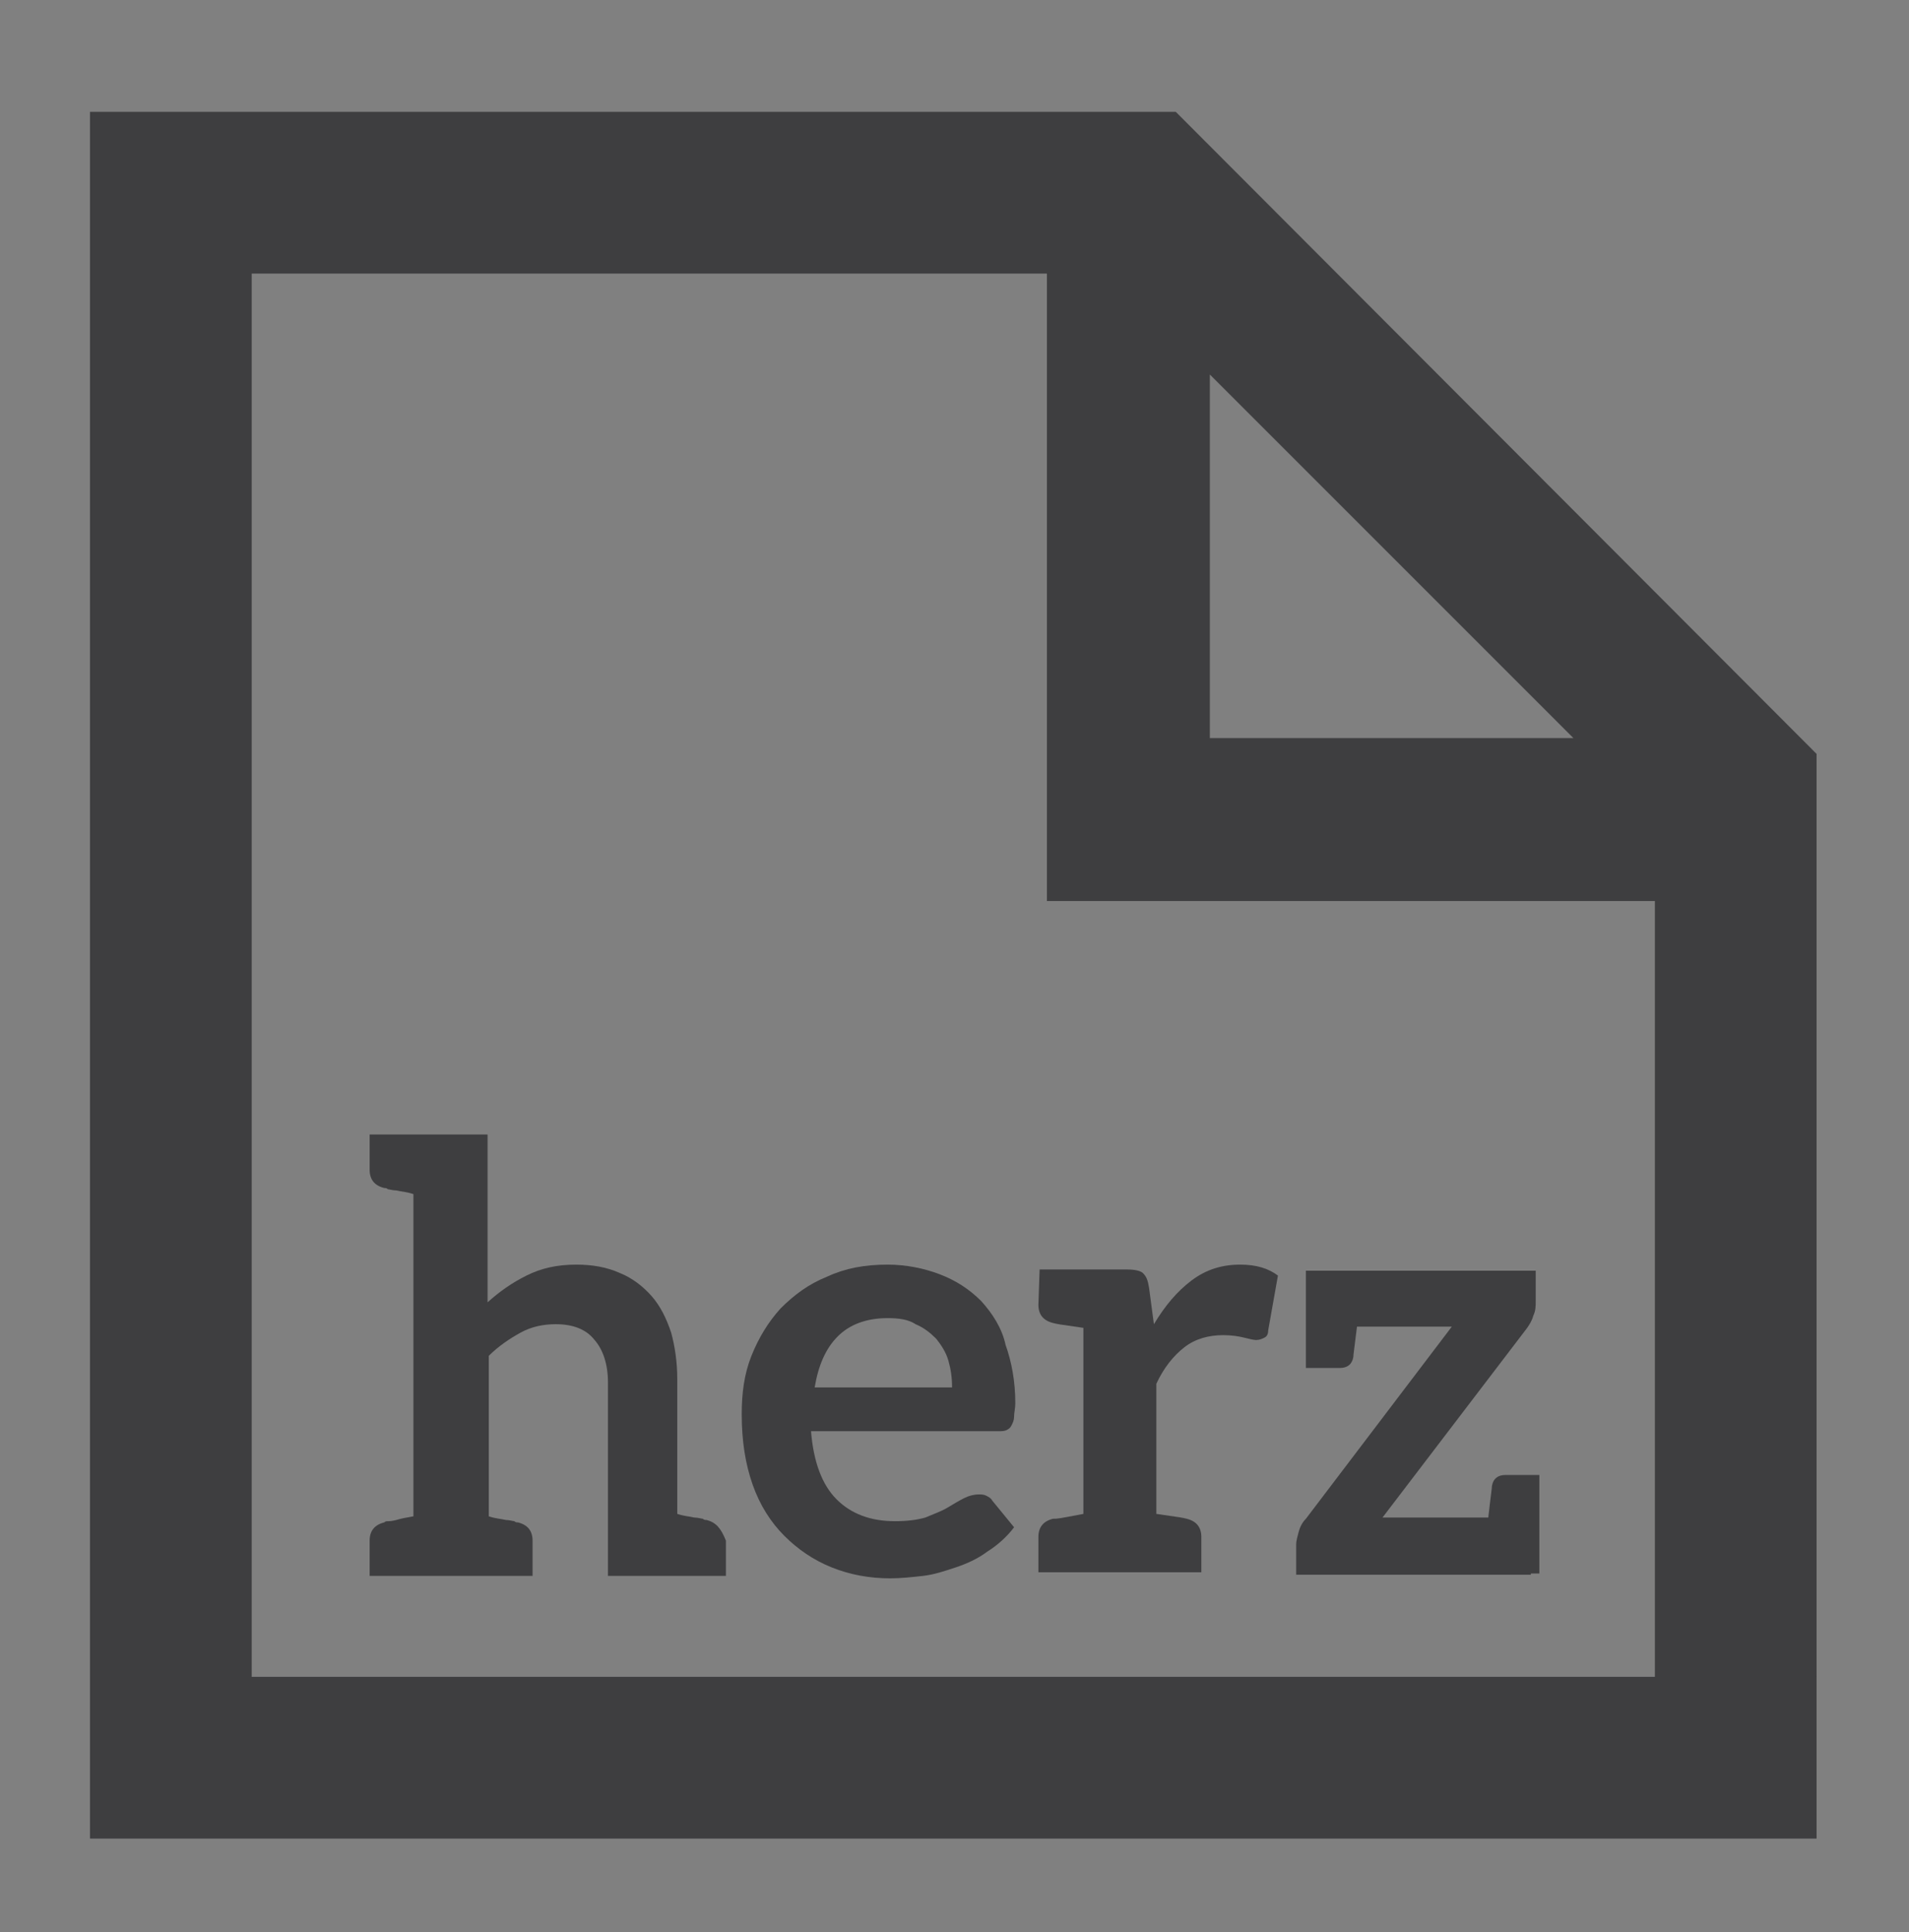
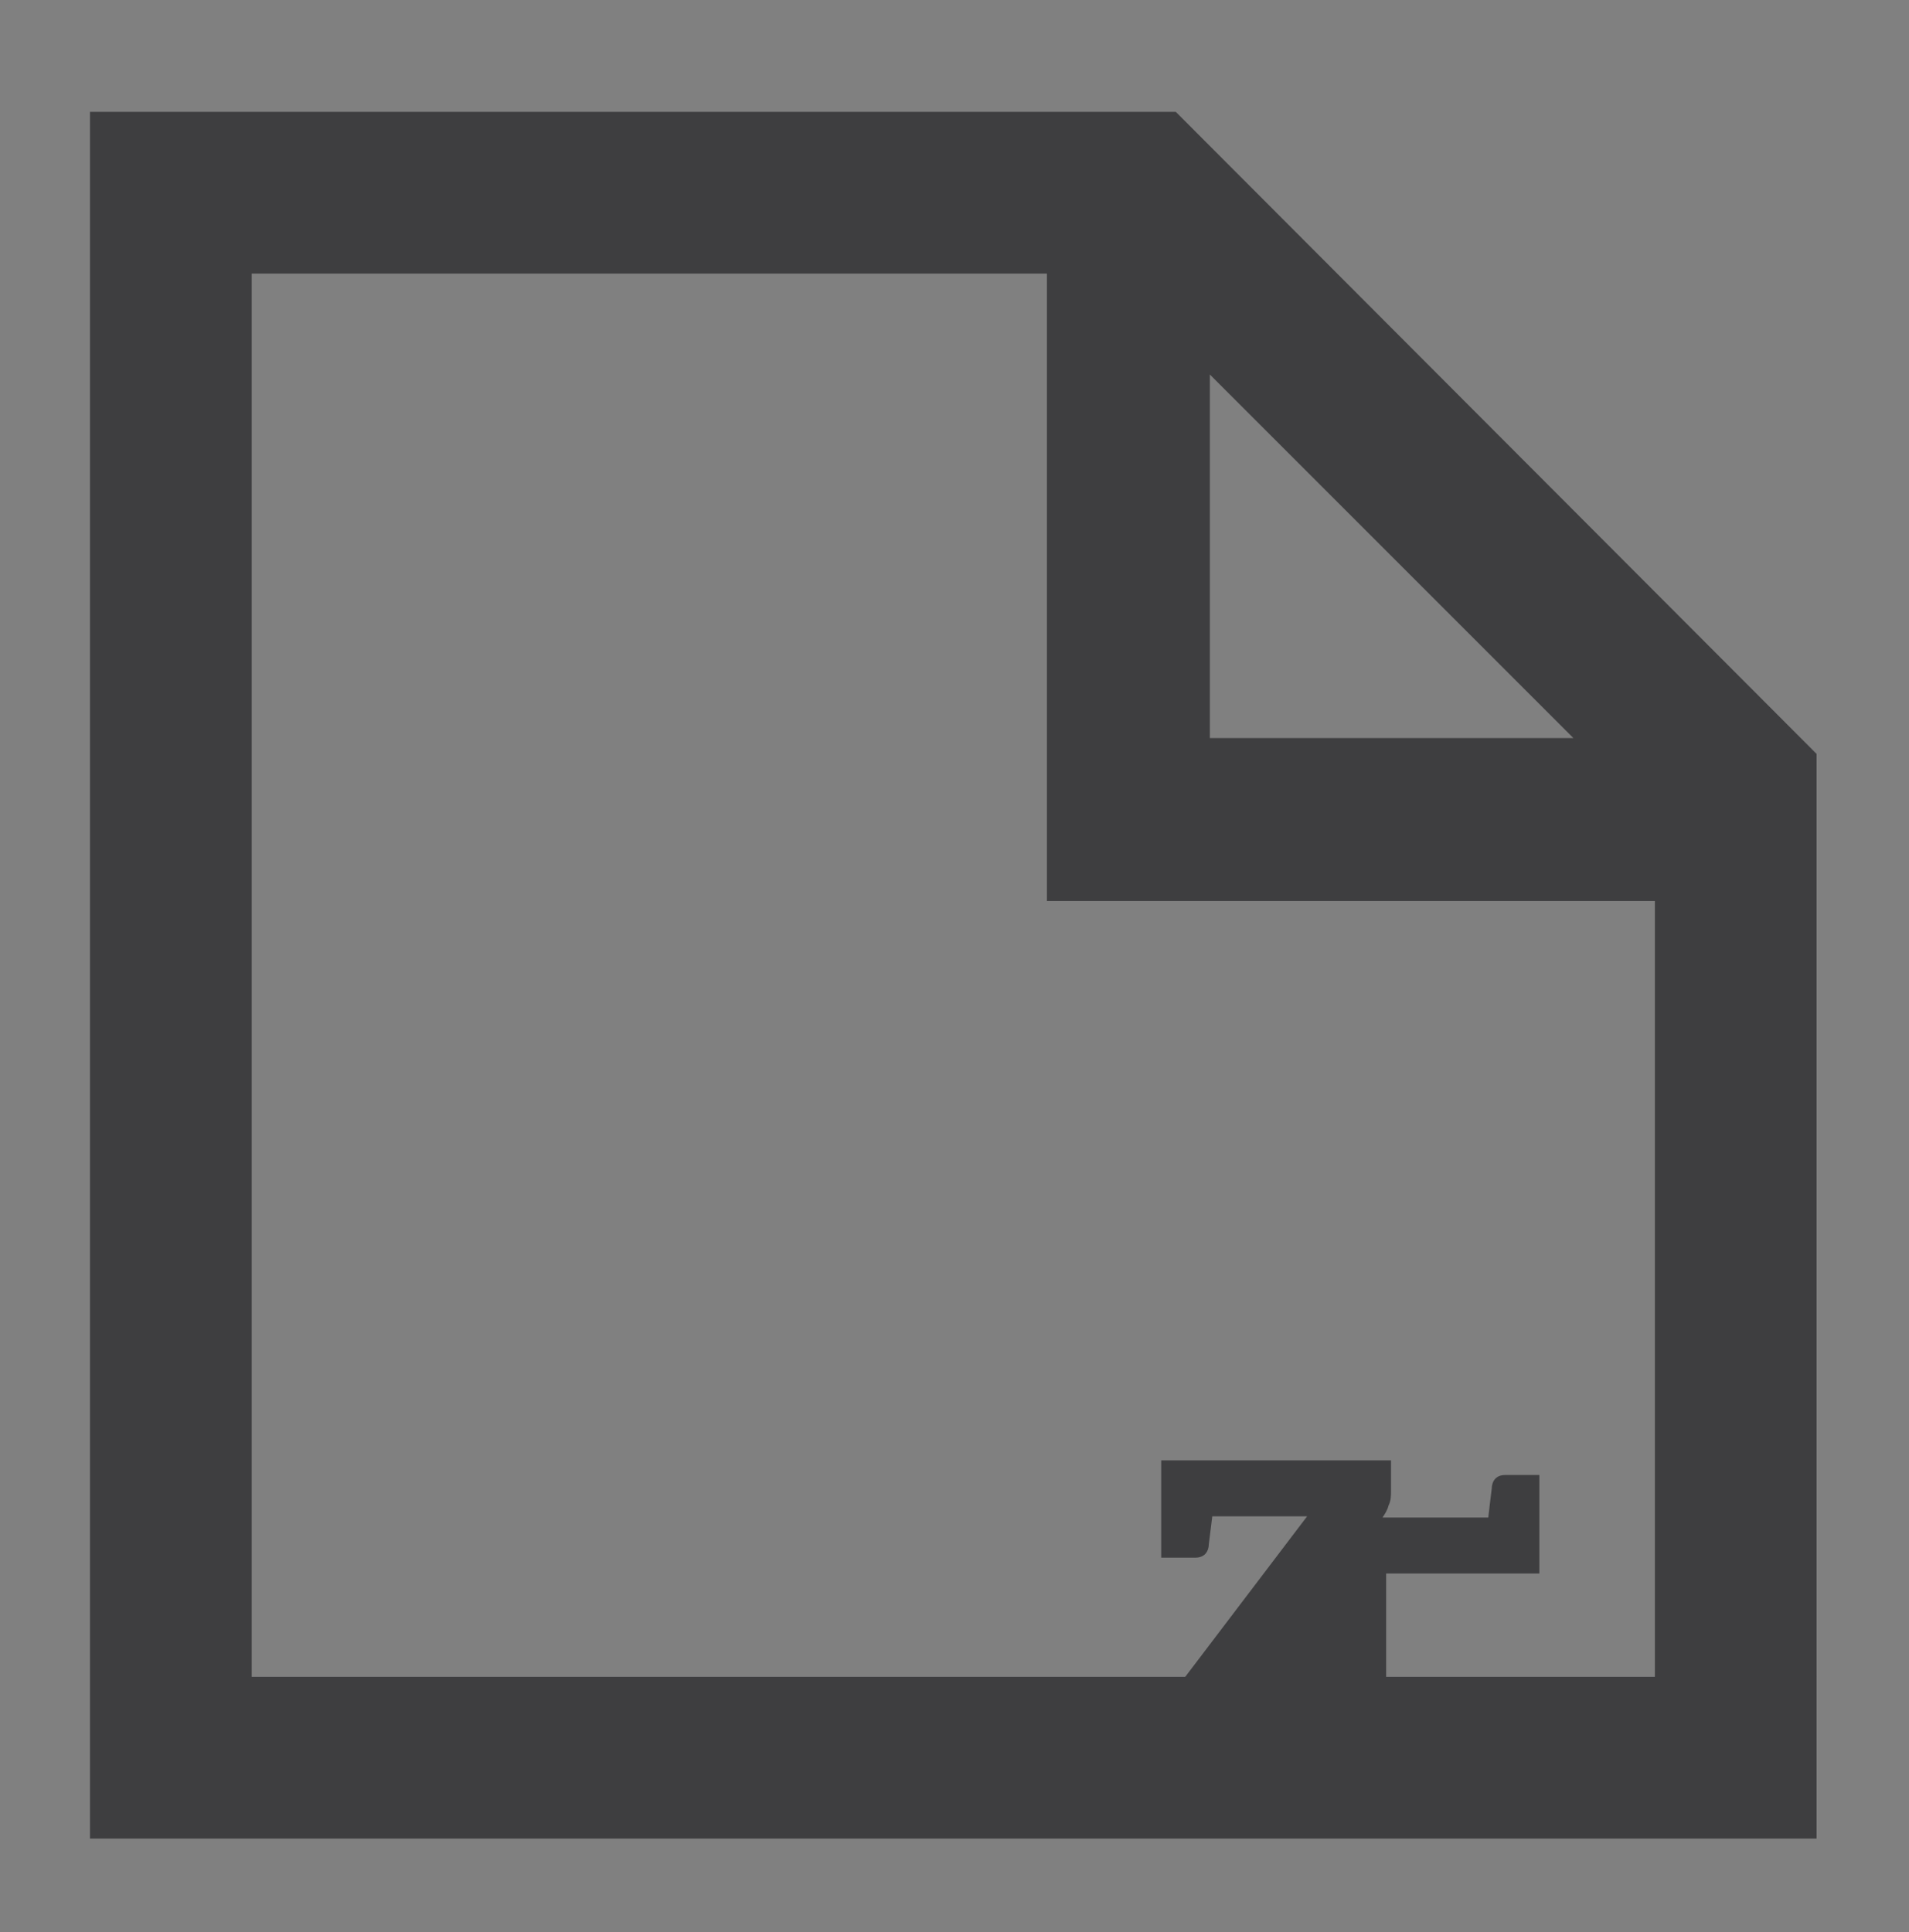
<svg xmlns="http://www.w3.org/2000/svg" xmlns:xlink="http://www.w3.org/1999/xlink" version="1.1" id="Ebene_1" x="0px" y="0px" viewBox="0 0 157 158.9" style="enable-background:new 0 0 157 158.9;" xml:space="preserve">
  <rect x="0" y="0" width="157" height="158.9" fill="#808080" stroke="none" />
  <style type="text/css">
	.st0{clip-path:url(#SVGID_00000051379662381470669590000011004409961222223787_);fill:none;stroke:#FFFFFF;}
	.st1{fill:#3E3E40;}
	.st2{clip-path:url(#SVGID_00000067943312175806680240000005175017524676649614_);fill:#3E3E40;}
	.st3{clip-path:url(#SVGID_00000035508843762340757490000005233614871021144741_);fill:#3E3E40;}
	.st4{clip-path:url(#SVGID_00000153690207530001991070000014843723340675968668_);fill:#3E3E40;}
	.st5{clip-path:url(#SVGID_00000128450009962510787190000005632678139115927695_);fill:#3E3E40;}
</style>
  <g>
    <g>
      <defs>
-         <rect id="SVGID_1_" x="7.4" y="9.2" width="142" height="142" />
-       </defs>
+         </defs>
      <clipPath id="SVGID_00000130629970906744459920000004909678308535590532_">
        <use xlink:href="#SVGID_1_" style="overflow:visible;" />
      </clipPath>
-       <polygon style="clip-path:url(#SVGID_00000130629970906744459920000004909678308535590532_);fill:none;stroke:#FFFFFF;" points="    13,12.9 13,148.3 140.5,148.3 140.5,61.2 91.9,12.9   " />
    </g>
  </g>
  <path class="st1" d="M99.5,30.8l29.9,29.9H99.5V30.8z M20.7,22.5h65.4v51.6h50v63.8H20.7V22.5z M7.4,9.2v142h142V62L96.7,9.2H7.4z" />
  <g>
    <g>
      <defs>
-         <rect id="SVGID_00000052072753109428776450000010739103191767706532_" x="7.4" y="9.2" width="142" height="142" />
-       </defs>
+         </defs>
      <clipPath id="SVGID_00000116232250073271043060000016571816232827164047_">
        <use xlink:href="#SVGID_00000052072753109428776450000010739103191767706532_" style="overflow:visible;" />
      </clipPath>
      <path style="clip-path:url(#SVGID_00000116232250073271043060000016571816232827164047_);fill:#3E3E40;" d="M58.1,125    c-0.1,0-0.2,0-0.3-0.1c-0.1,0-0.4-0.1-0.7-0.1c-0.4-0.1-0.8-0.1-1.4-0.3v-11.1c0-1.4-0.2-2.7-0.5-3.8c-0.4-1.2-0.9-2.2-1.6-3    c-0.7-0.8-1.6-1.5-2.6-1.9c-1.1-0.5-2.3-0.7-3.6-0.7c-1.6,0-2.9,0.3-4.1,0.9c-1.2,0.6-2.2,1.3-3.2,2.2V93.3h-6h-3.7v2.9    c0,0.8,0.4,1.3,1.2,1.5c0.1,0,0.2,0,0.3,0.1c0.1,0,0.4,0.1,0.7,0.1C33,98,33.4,98,34,98.2v26.5c-0.6,0.1-1.1,0.2-1.4,0.3    c-0.4,0.1-0.6,0.1-0.7,0.1c-0.1,0-0.2,0-0.3,0.1c-0.8,0.2-1.2,0.7-1.2,1.5v2.9h3.7h6h3.7v-2.9c0-0.8-0.4-1.3-1.2-1.5    c-0.1,0-0.2,0-0.3-0.1c-0.1,0-0.4-0.1-0.7-0.1c-0.4-0.1-0.8-0.1-1.4-0.3v-13.2c0.8-0.8,1.7-1.4,2.6-1.9c0.9-0.5,1.9-0.7,2.9-0.7    c1.4,0,2.5,0.4,3.2,1.3c0.7,0.8,1.1,2,1.1,3.5v15.9h6h3.7v-2.9C59.3,125.7,58.9,125.2,58.1,125" />
    </g>
    <g>
      <defs>
-         <rect id="SVGID_00000147922397626394829010000017450189545966655632_" x="7.4" y="9.2" width="142" height="142" />
-       </defs>
+         </defs>
      <clipPath id="SVGID_00000034051406860969787930000011498234957429638049_">
        <use xlink:href="#SVGID_00000147922397626394829010000017450189545966655632_" style="overflow:visible;" />
      </clipPath>
      <path style="clip-path:url(#SVGID_00000034051406860969787930000011498234957429638049_);fill:#3E3E40;" d="M67,114.1    c0.3-1.8,0.9-3.2,1.9-4.2s2.4-1.5,4.1-1.5c0.9,0,1.7,0.1,2.3,0.5c0.7,0.3,1.2,0.7,1.7,1.2c0.4,0.5,0.8,1.1,1,1.8    c0.2,0.7,0.3,1.4,0.3,2.2H67z M80.7,107c-1-1-2.1-1.7-3.4-2.2S74.5,104,73,104c-1.9,0-3.5,0.3-5,1c-1.5,0.6-2.7,1.5-3.8,2.6    c-1,1.1-1.8,2.4-2.4,3.9c-0.6,1.5-0.8,3.1-0.8,4.8c0,2.2,0.3,4.1,0.9,5.8c0.6,1.7,1.5,3.1,2.6,4.2c1.1,1.1,2.4,2,3.9,2.6    s3.1,0.9,4.8,0.9c0.9,0,1.8-0.1,2.7-0.2c0.9-0.1,1.8-0.4,2.7-0.7c0.9-0.3,1.8-0.7,2.6-1.3c0.8-0.5,1.6-1.2,2.2-2l-1.8-2.2    c-0.1-0.2-0.3-0.3-0.5-0.4s-0.4-0.1-0.6-0.1c-0.4,0-0.8,0.1-1.2,0.3c-0.4,0.2-0.9,0.5-1.4,0.8s-1.1,0.5-1.8,0.8    c-0.7,0.2-1.5,0.3-2.5,0.3c-2,0-3.6-0.6-4.8-1.8c-1.2-1.2-1.9-3.1-2.1-5.6h15.4c0.3,0,0.5,0,0.7-0.1s0.3-0.2,0.4-0.4    c0.1-0.2,0.2-0.4,0.2-0.7c0-0.3,0.1-0.7,0.1-1.1c0-1.8-0.3-3.4-0.8-4.8C82.4,109.2,81.6,108,80.7,107" />
    </g>
    <g>
      <defs>
        <rect id="SVGID_00000099658760648677970090000006702738477469580210_" x="7.4" y="9.2" width="142" height="142" />
      </defs>
      <clipPath id="SVGID_00000074418214895973194830000017450200728389867664_">
        <use xlink:href="#SVGID_00000099658760648677970090000006702738477469580210_" style="overflow:visible;" />
      </clipPath>
-       <path style="clip-path:url(#SVGID_00000074418214895973194830000017450200728389867664_);fill:#3E3E40;" d="M85.4,107.3    c0,0.8,0.4,1.3,1.2,1.5c0.4,0.1,0.4,0.1,2.5,0.4v15.3c-2.1,0.4-2.1,0.4-2.5,0.4c-0.8,0.2-1.2,0.7-1.2,1.5v2.9h3.7h6l0,0h3.7v-2.9    c0-0.8-0.4-1.3-1.2-1.5c-0.4-0.1-0.4-0.1-2.5-0.4v-10.7c0.6-1.3,1.4-2.3,2.3-3s2-1,3.2-1c0.7,0,1.3,0.1,1.7,0.2    c0.4,0.1,0.8,0.2,1,0.2c0.3,0,0.5-0.1,0.7-0.2s0.3-0.3,0.3-0.6l0.8-4.5c-0.8-0.6-1.8-0.9-3.1-0.9c-1.5,0-2.8,0.4-4,1.3    s-2.2,2.1-3.1,3.6l-0.4-3c-0.1-0.6-0.2-0.9-0.5-1.2c-0.2-0.2-0.7-0.3-1.3-0.3h-3.5h-3.7L85.4,107.3L85.4,107.3z" />
    </g>
    <g>
      <defs>
        <rect id="SVGID_00000111178338057046925850000003046894272294012080_" x="7.4" y="9.2" width="142" height="142" />
      </defs>
      <clipPath id="SVGID_00000088834794043229644320000000417751362093005190_">
        <use xlink:href="#SVGID_00000111178338057046925850000003046894272294012080_" style="overflow:visible;" />
      </clipPath>
-       <path style="clip-path:url(#SVGID_00000088834794043229644320000000417751362093005190_);fill:#3E3E40;" d="M125.9,129.4h0.7v-8.1    h-0.2h-0.6h-2c-0.6,0-1,0.3-1.1,0.9c0,0.2-0.1,0.8-0.3,2.6h-8.7l11.9-15.6c0.2-0.3,0.4-0.6,0.5-1c0.2-0.4,0.2-0.8,0.2-1.2v-2.5    h-18.9v0.3l0,0v7.7h0.2h0.6h2c0.6,0,1-0.3,1.1-0.9c0-0.2,0.1-0.8,0.3-2.5h7.8l-12,15.8c-0.3,0.3-0.5,0.7-0.6,1.1s-0.2,0.7-0.2,1    v2.5h19.1h0.2V129.4z" />
+       <path style="clip-path:url(#SVGID_00000088834794043229644320000000417751362093005190_);fill:#3E3E40;" d="M125.9,129.4h0.7v-8.1    h-0.2h-0.6h-2c-0.6,0-1,0.3-1.1,0.9c0,0.2-0.1,0.8-0.3,2.6h-8.7c0.2-0.3,0.4-0.6,0.5-1c0.2-0.4,0.2-0.8,0.2-1.2v-2.5    h-18.9v0.3l0,0v7.7h0.2h0.6h2c0.6,0,1-0.3,1.1-0.9c0-0.2,0.1-0.8,0.3-2.5h7.8l-12,15.8c-0.3,0.3-0.5,0.7-0.6,1.1s-0.2,0.7-0.2,1    v2.5h19.1h0.2V129.4z" />
    </g>
  </g>
</svg>